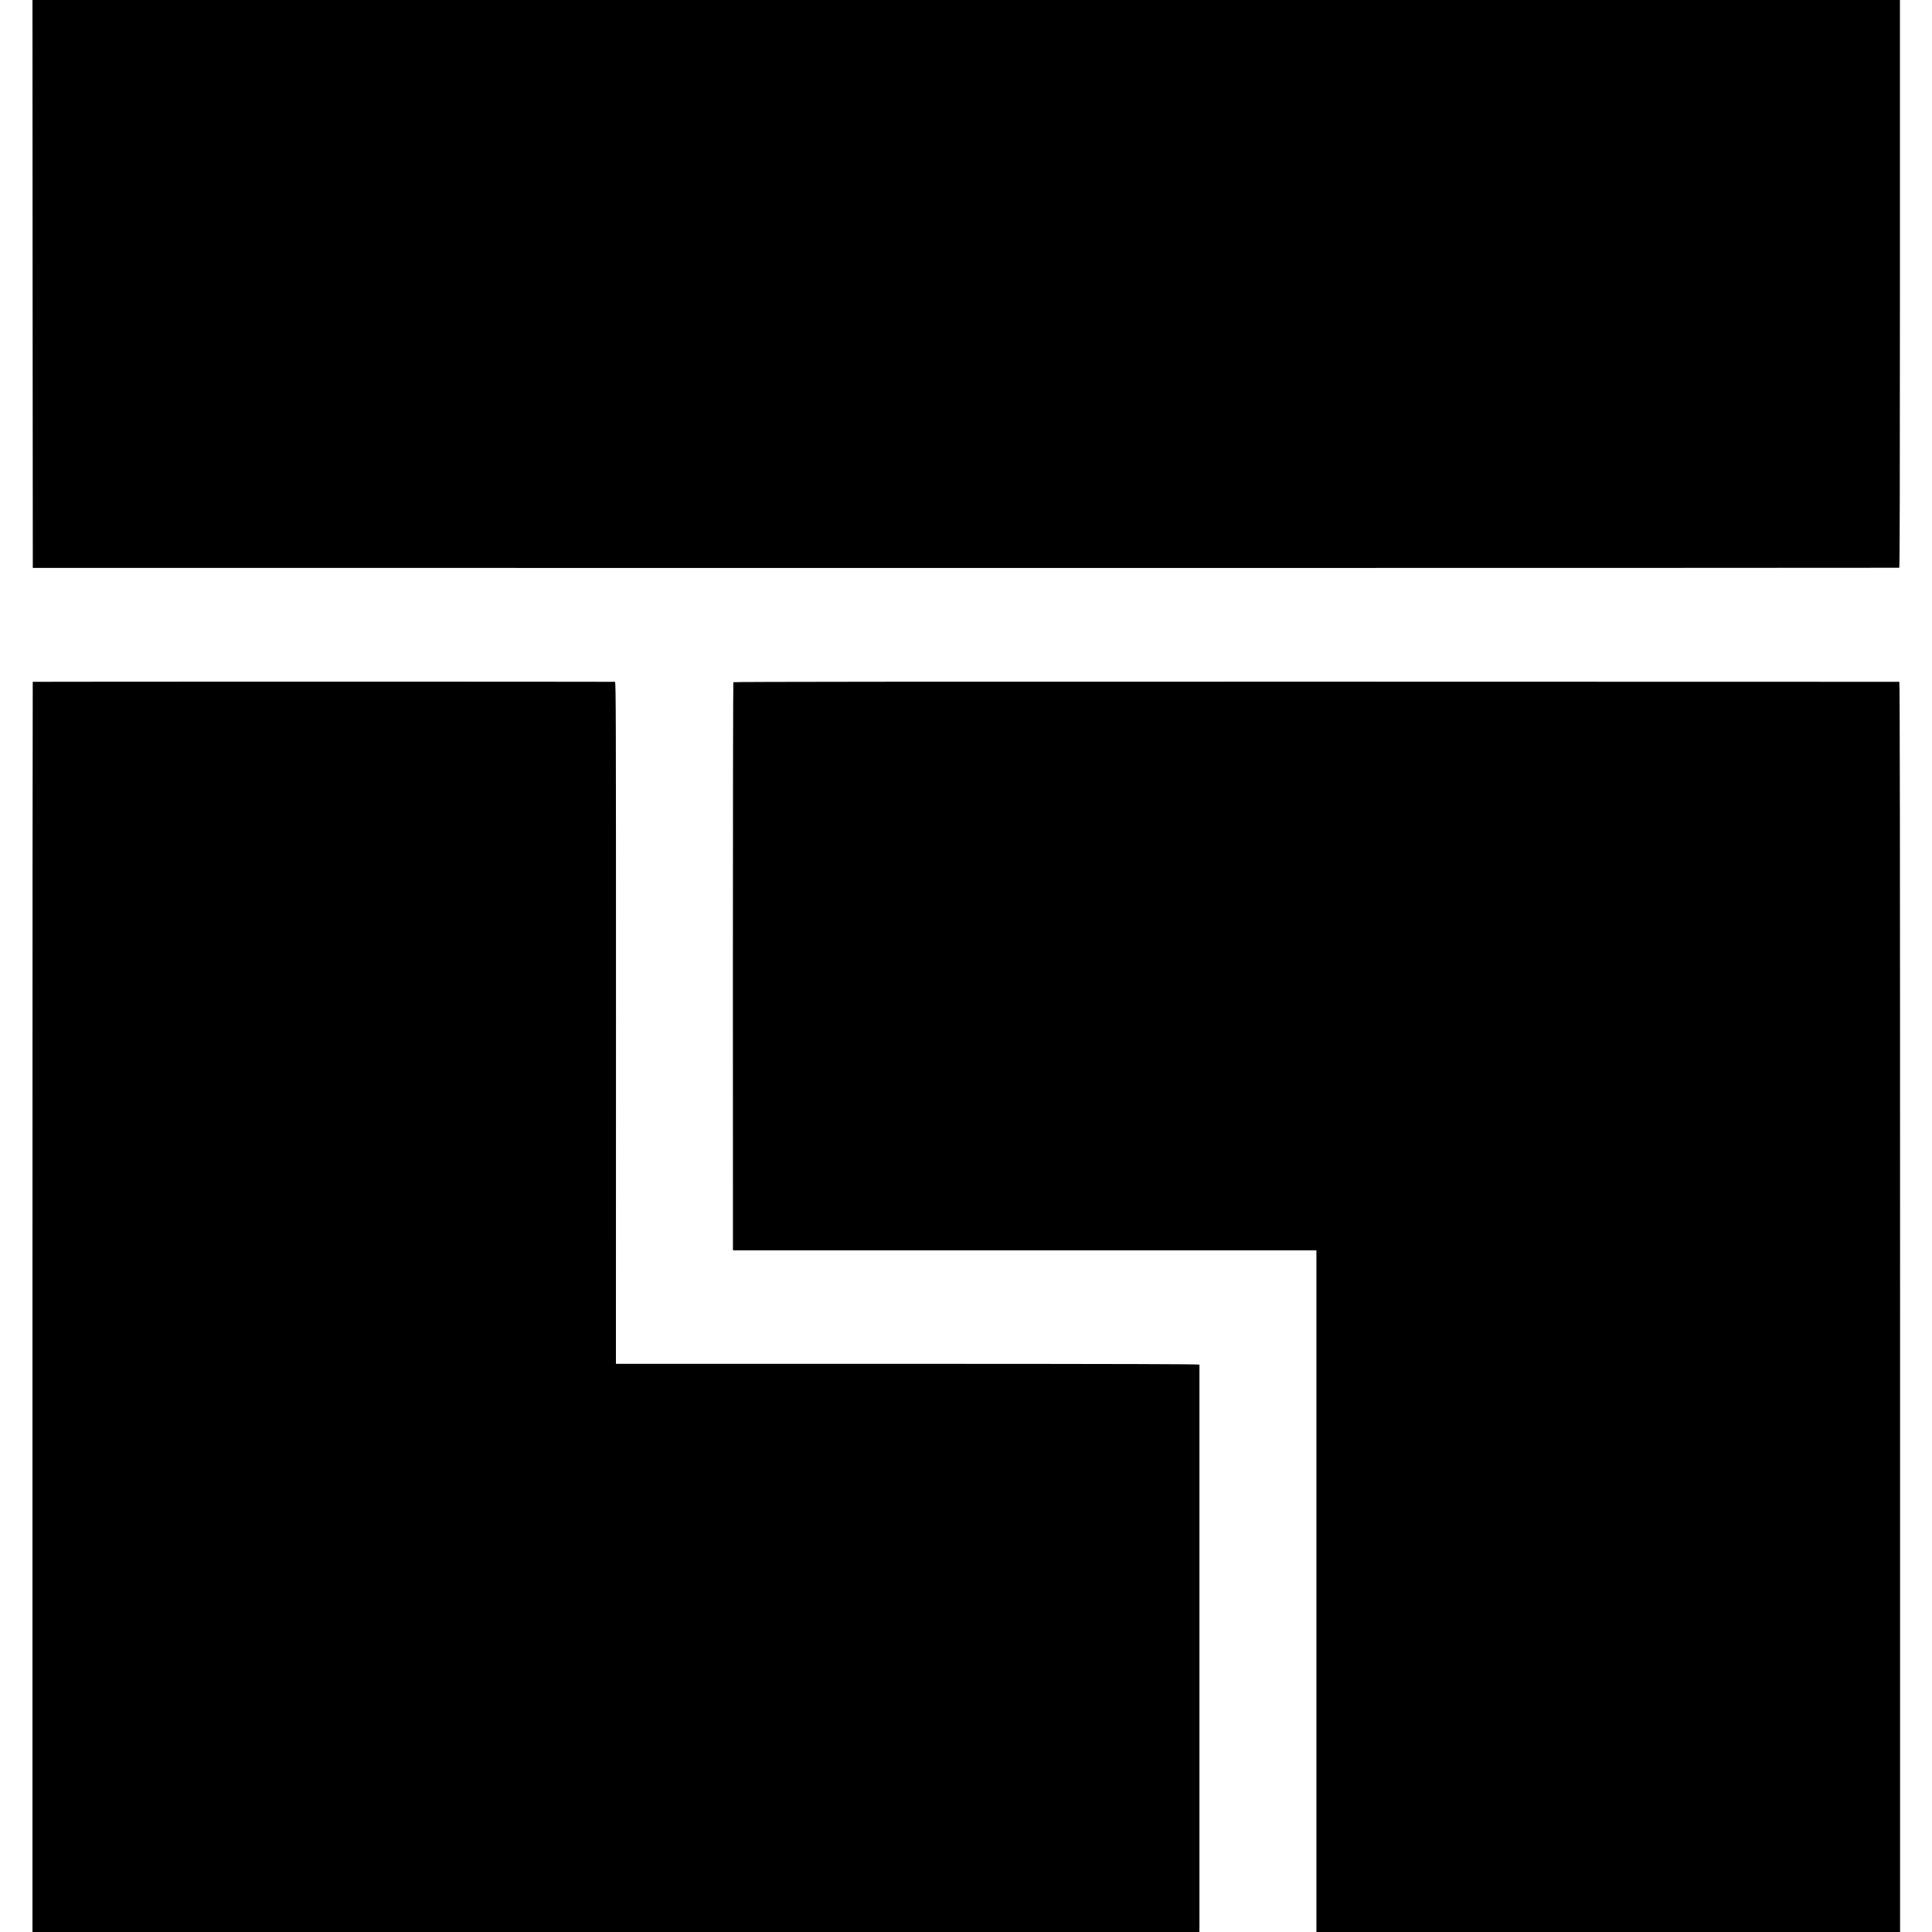
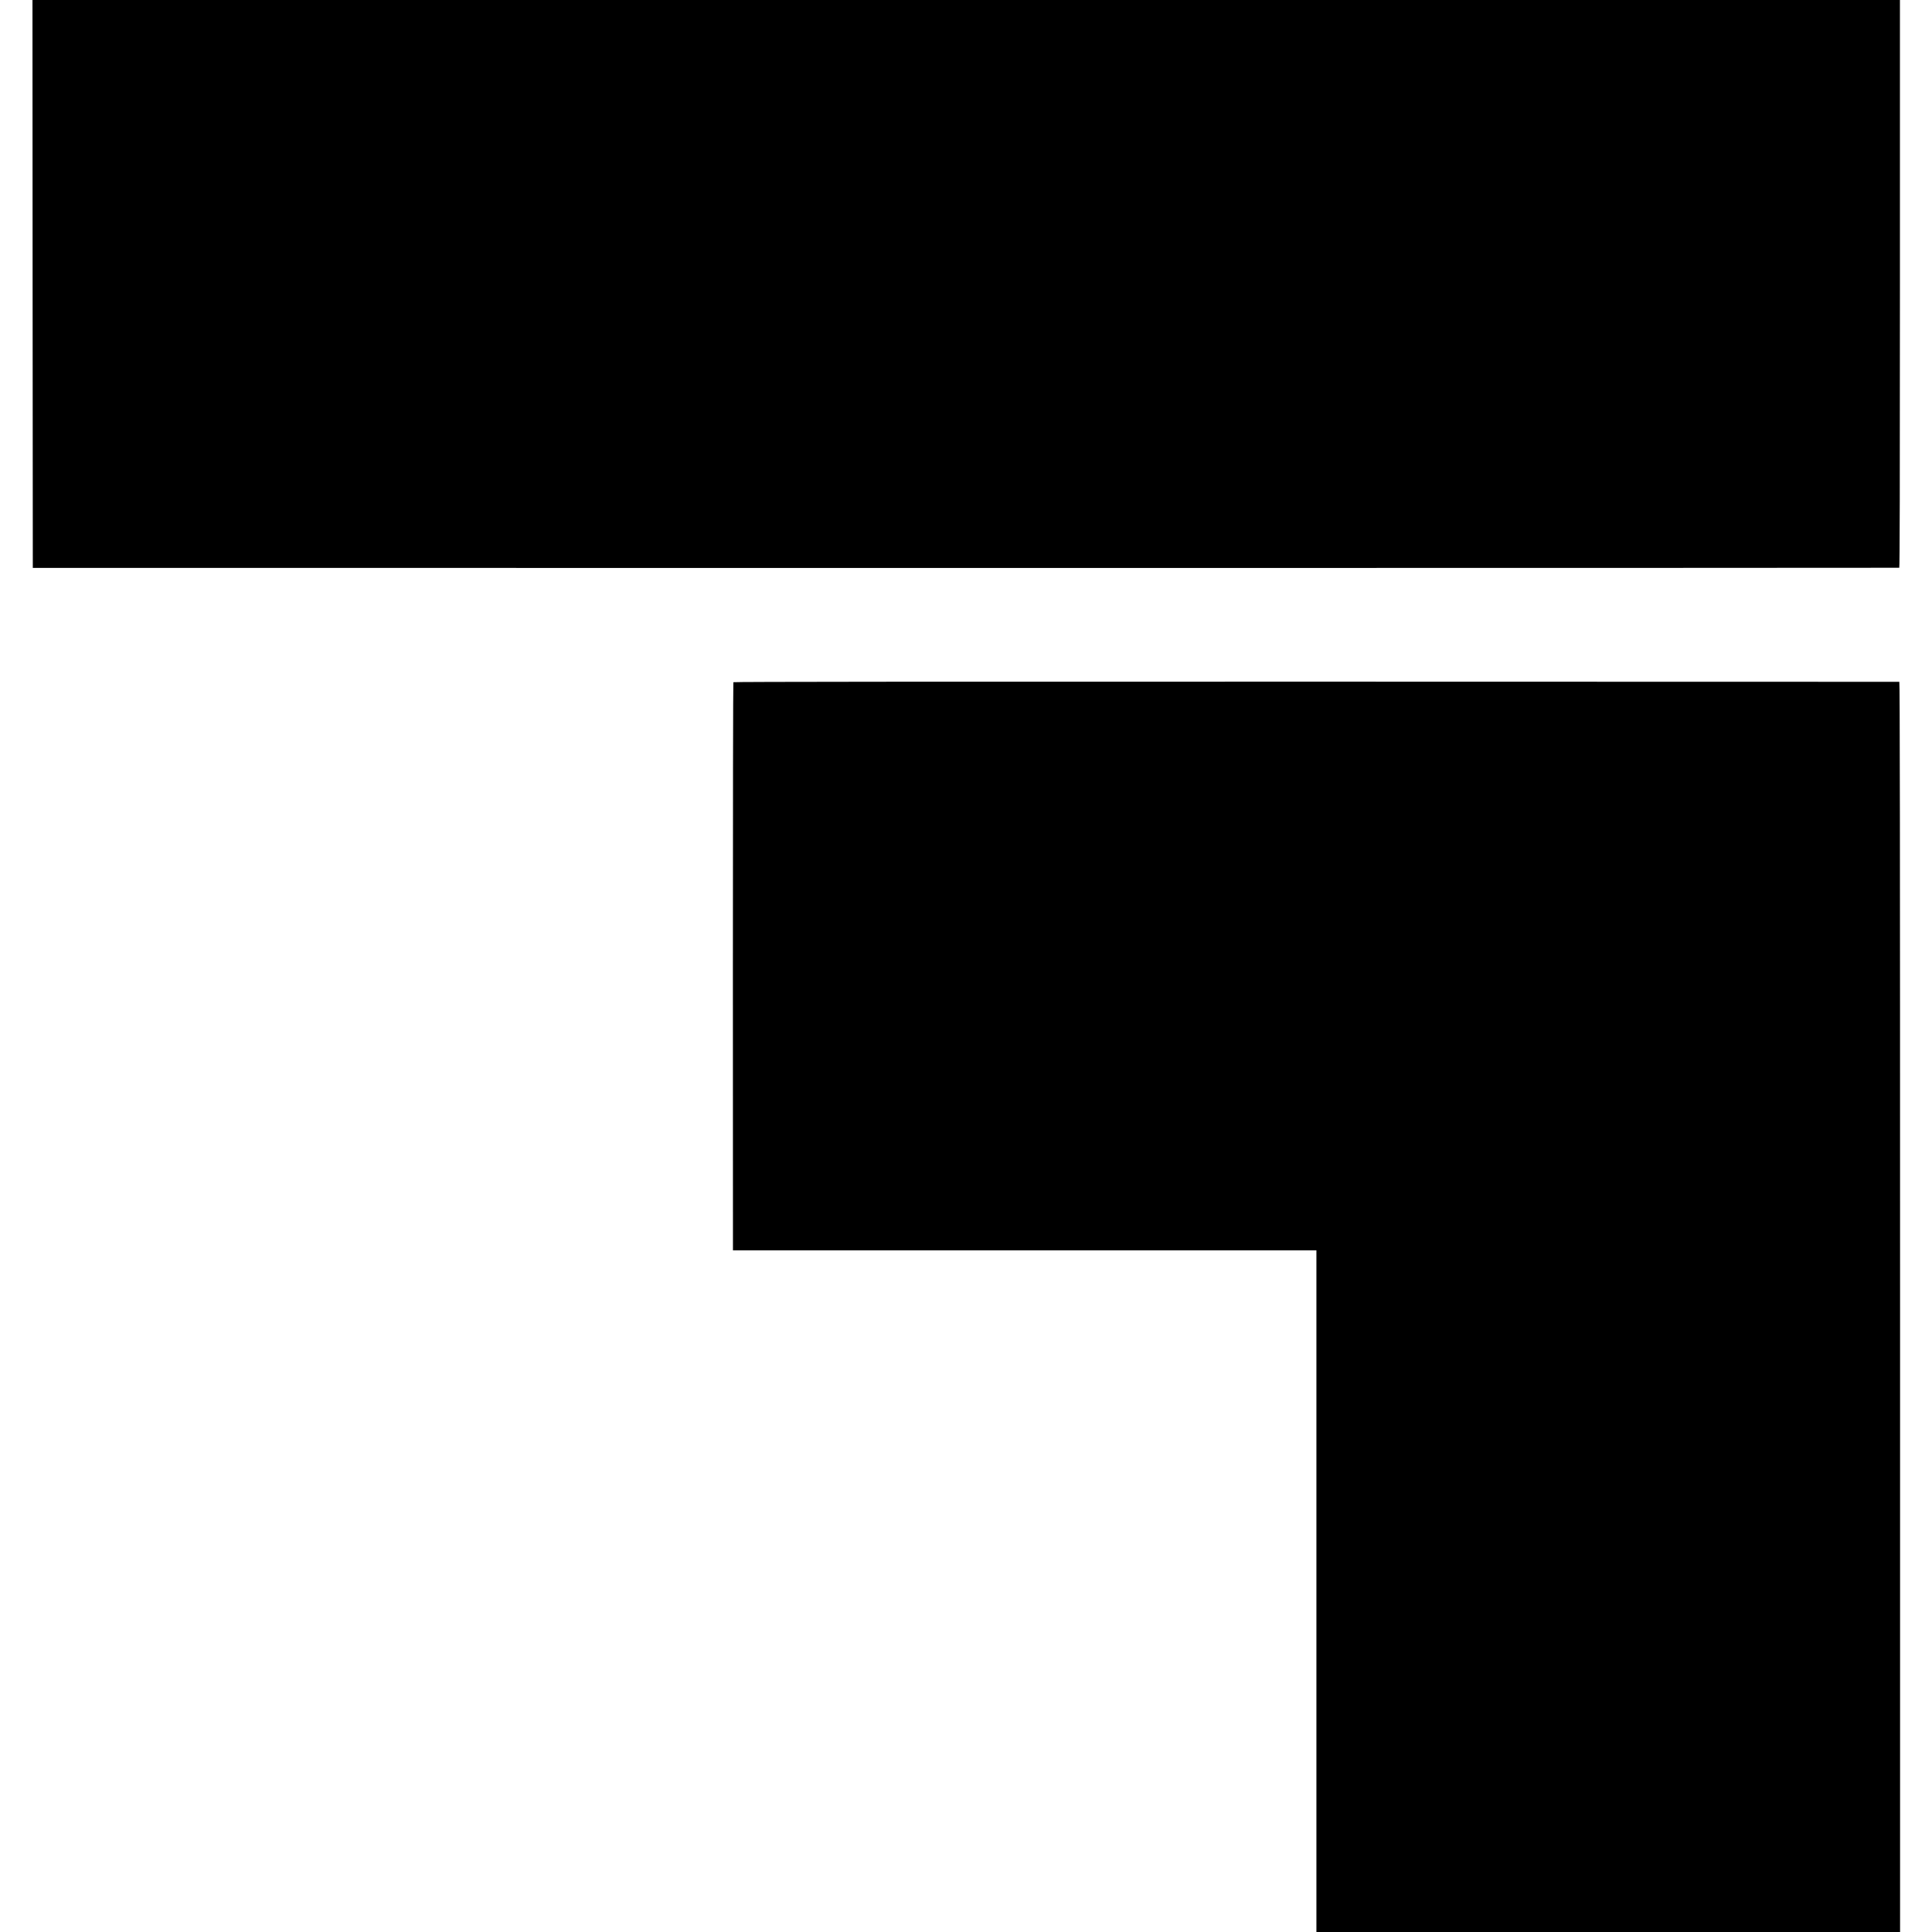
<svg xmlns="http://www.w3.org/2000/svg" version="1.0" width="2856pt" height="2856pt" viewBox="0 0 2856 2856" preserveAspectRatio="xMidYMid meet">
  <g transform="translate(0,2856) scale(0.1,-0.1)" fill="#000000" stroke="none">
    <path d="M482 24363 l3 -4198 13790 -1 c7585 0 13795 1 13801 3 7 3 10 1270 10 4198 l0 4195 -13803 0 -13803 0 2 -4197z" />
-     <path d="M484 18481 c-2 -2 -4 -4162 -4 -9243 l0 -9238 8625 0 8625 0 1 83 c0 97 0 8287 0 8304 -1 8 -1060 11 -4288 12 -2359 0 -4299 0 -4313 0 l-25 1 1 5040 c0 4553 -1 5040 -15 5041 -61 3 -8604 3 -8607 0z" />
    <path d="M10841 18475 c-4 -5 -7 -1897 -7 -4204 l1 -4194 4313 0 4312 0 0 -226 c0 -124 0 -2392 0 -5038 l0 -4813 4314 0 4314 0 0 9240 c0 6970 -3 9240 -11 9241 -7 0 -3886 1 -8620 2 -5730 1 -8611 -1 -8616 -8z" />
  </g>
</svg>